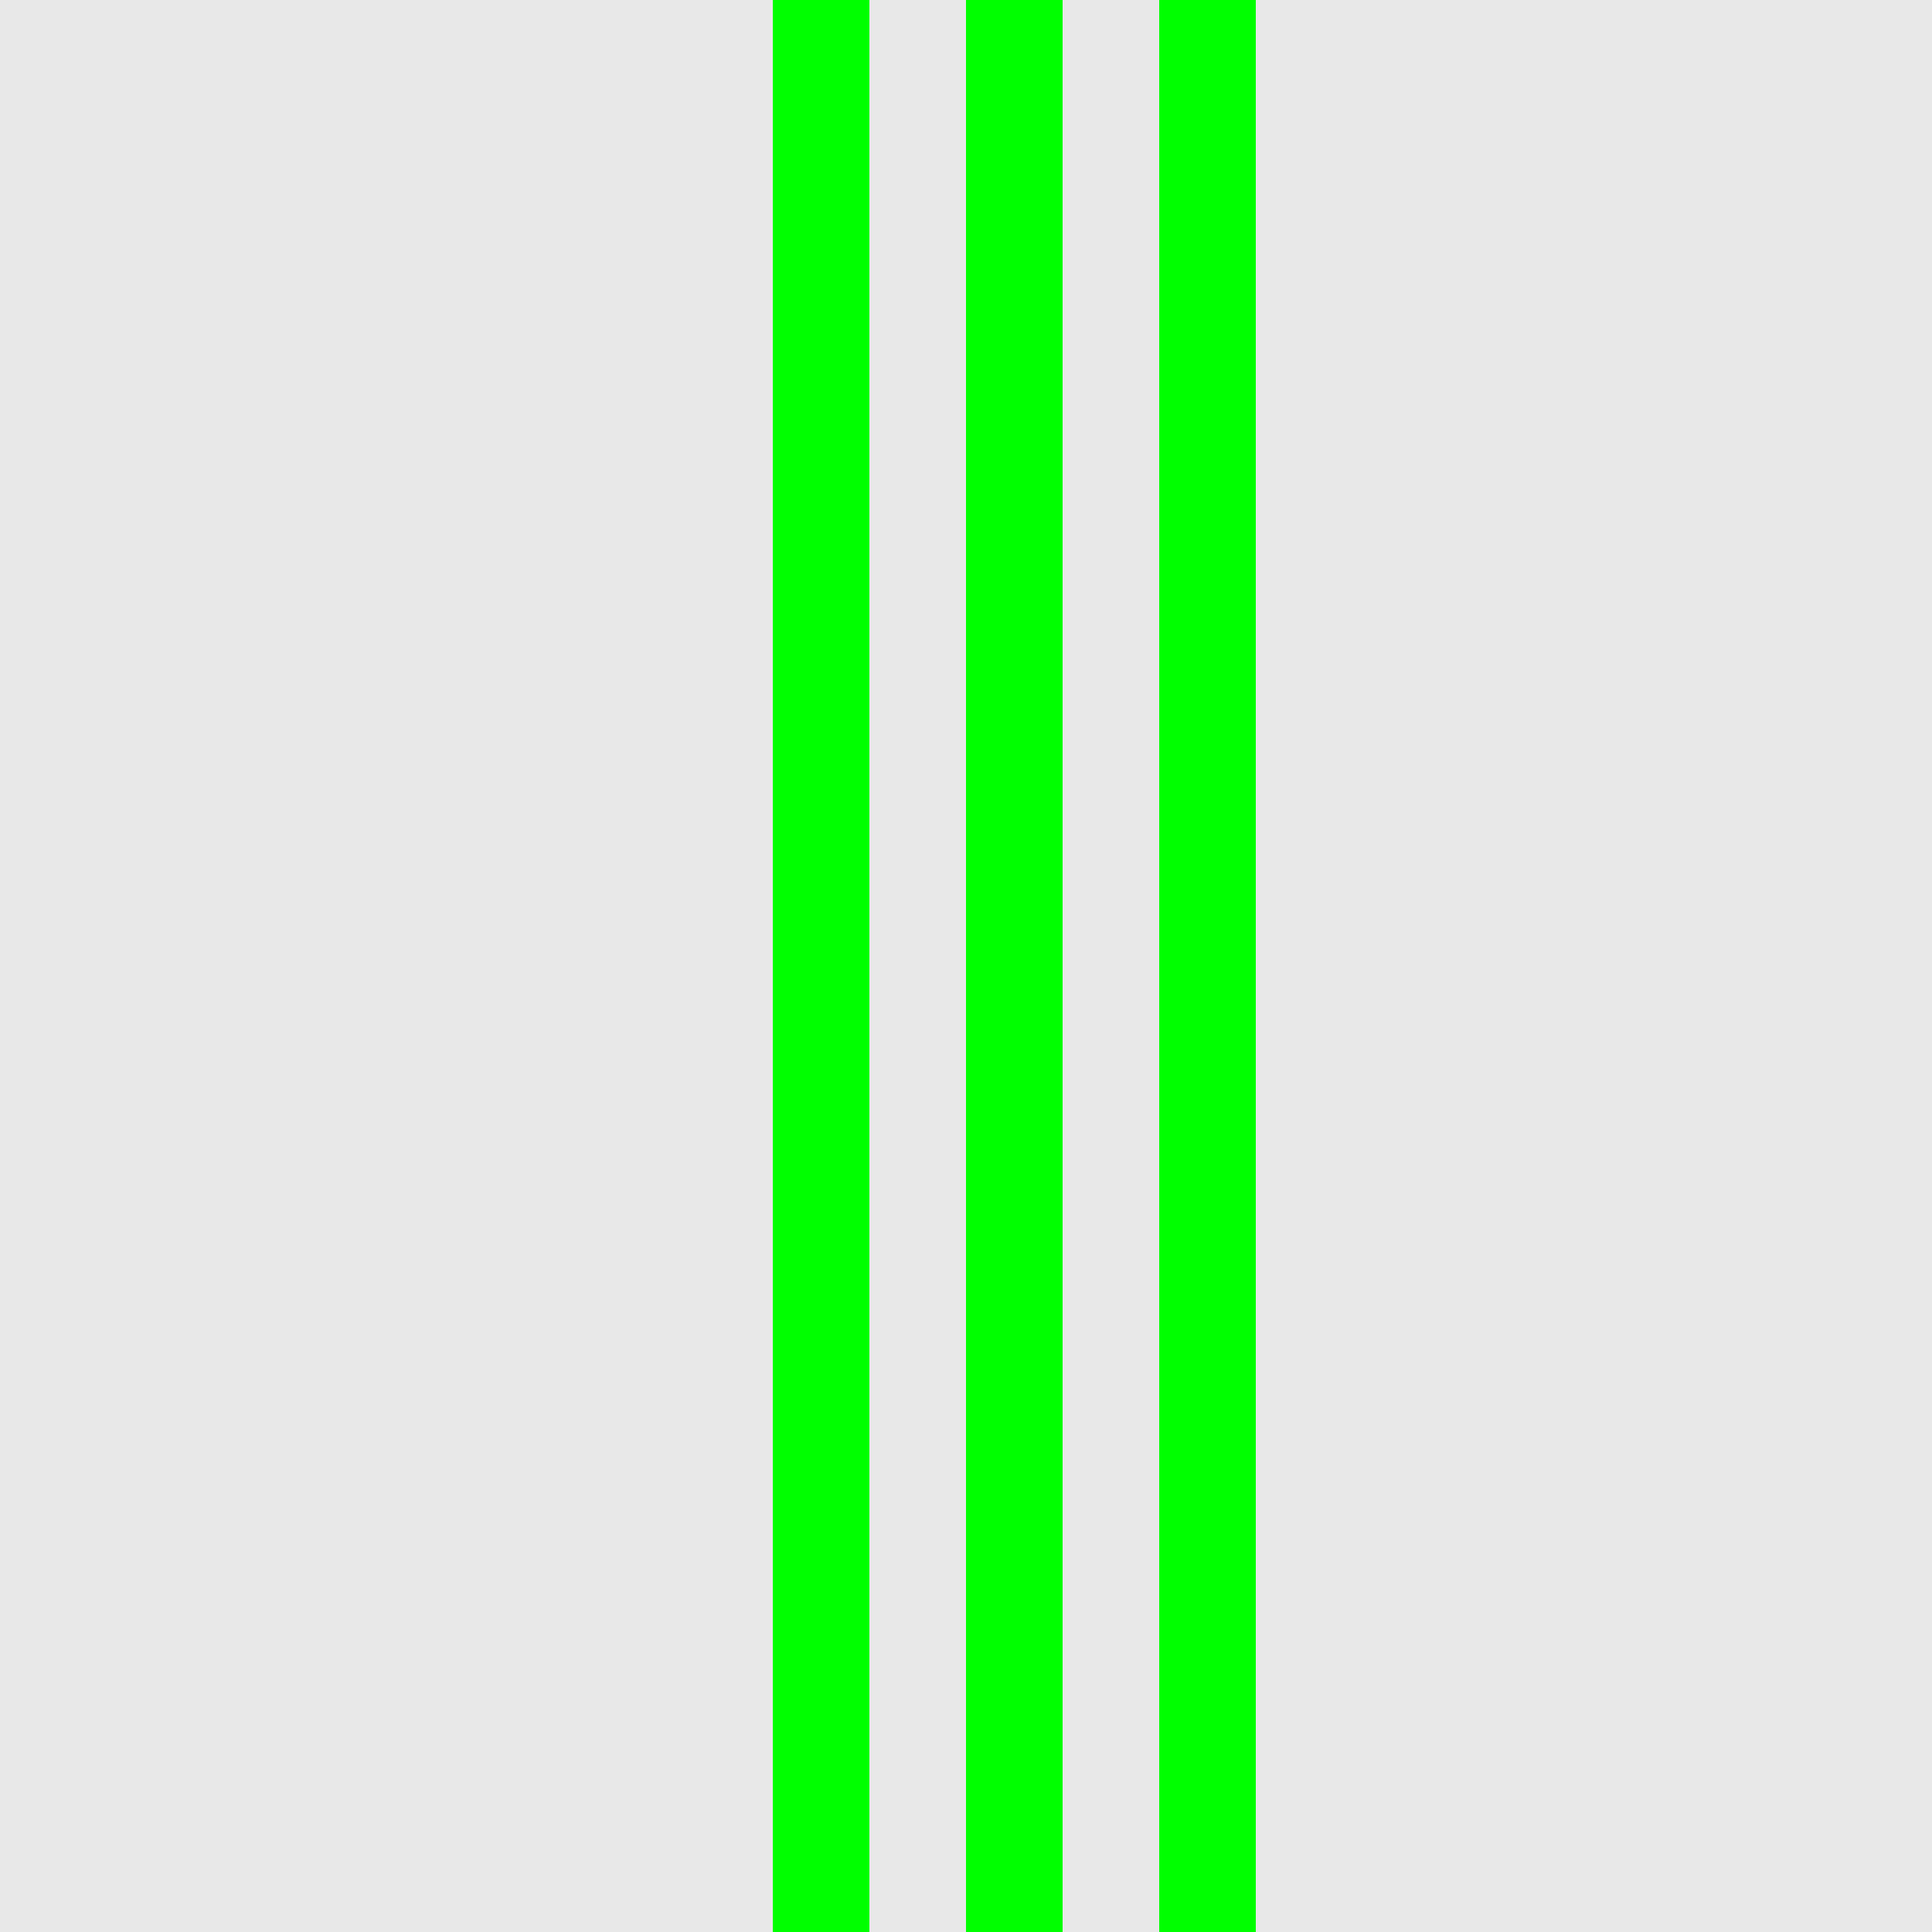
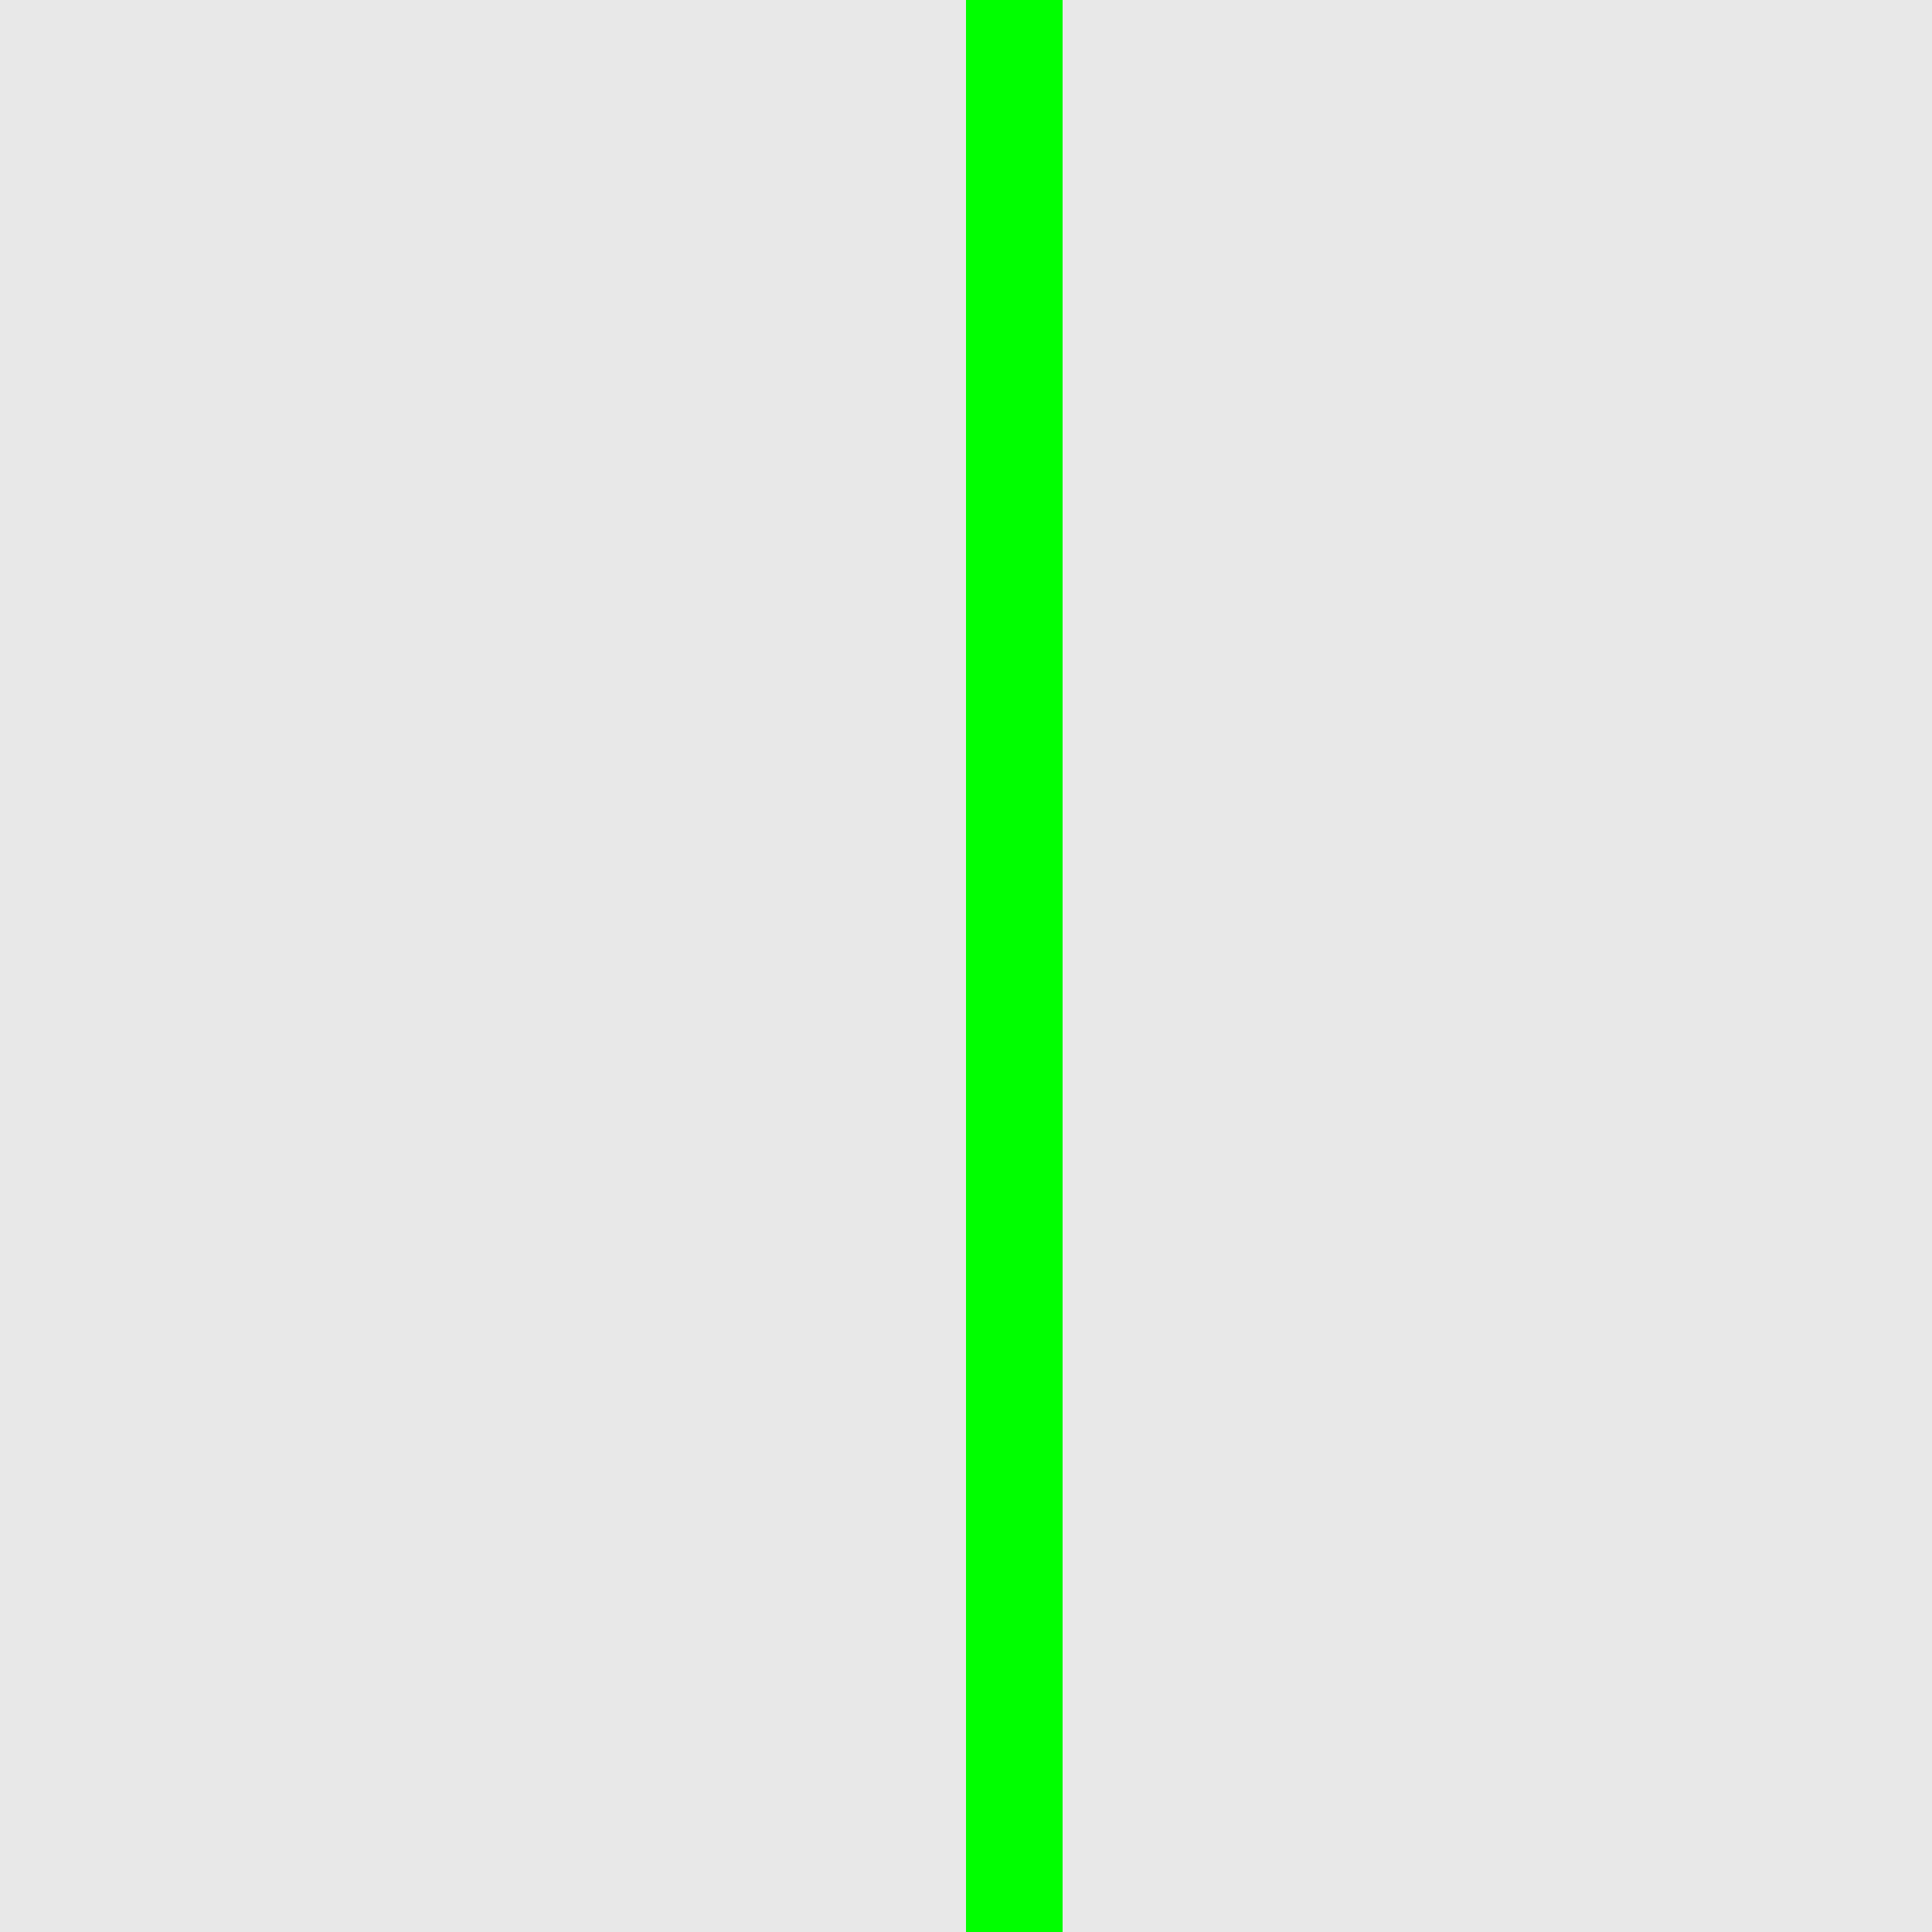
<svg xmlns="http://www.w3.org/2000/svg" width="500" height="500">
  <defs />
  <g>
    <rect fill="#E8E8E8" stroke="none" x="0" y="0" width="512" height="512" />
-     <rect fill="#00FF00" stroke="none" x="200" y="0" width="25" height="512" />
    <rect fill="#00FF00" stroke="none" x="250" y="0" width="25" height="512" />
-     <rect fill="#00FF00" stroke="none" x="300" y="0" width="25" height="512" />
  </g>
</svg>